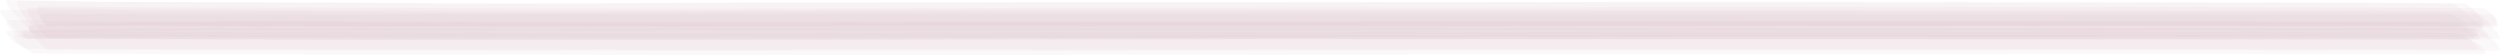
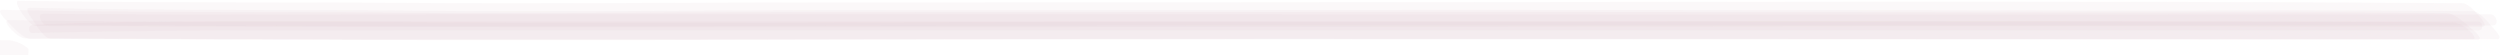
<svg xmlns="http://www.w3.org/2000/svg" viewBox="0 0 294.455 6.487">
  <defs>
    <style>.cls-1{fill:#d7bfc0;opacity:0.109;}</style>
  </defs>
  <g id="レイヤー_2" data-name="レイヤー 2">
    <g id="レイヤー_1-2" data-name="レイヤー 1">
      <path class="cls-1" d="M3.552,4.57c48.033.299,96.072.07,144.106.072q72.066.004,144.131.034c.917.002-.684-1.289-.606-1.225-.678-.557-2.031-1.898-2.992-1.906-15.576-.139-31.144-.03-46.721-.063q-48.651-.106-97.302-.068-24.853 0-49.705.016c-15.919.01-31.847.225-47.765.071-15.468-.15-30.935.031-46.402-.341C-.59,1.139.795,2.443.778,2.426,1.332,2.974,2.669,4.565,3.552,4.57Z" />
      <path class="cls-1" d="M4.186,3.061c96.056.377,192.116-.125,288.173.083.75.002-.163-1.016-.228-1.089-.419-.463-1.378-1.674-2.092-1.679C242.041.047,194.032.27,146.032.271Q121.179.271,96.325.284c-15.924.008-31.855.183-47.778.061C33.096.227,17.644.362,2.193.094,1.353.08,3.429,3.059,4.186,3.061Z" />
-       <path class="cls-1" d="M4.517,4.249c96.072.378,192.148-.081,288.221.089.955.002-.693-1.429-.654-1.393q-.996-.912-2.053-1.753a3.043,3.043,0,0,0-1.207-.745C273.252.278,257.691.415,242.12.375Q193.478.253,144.836.297q-24.855.001-49.71.019c-15.923.013-31.859.26-47.78.077C31.909.216,16.475.411,1.04 0c-.919-.024.475,1.414.504,1.447q.893,1.004,1.854,1.943A3.014,3.014,0,0,0,4.517,4.249Z" />
-       <path class="cls-1" d="M5.91,5.888c96.088.288,192.177-.098,288.265.076.787.001-.339-1.069-.348-1.077-.521-.475-1.518-1.51-2.294-1.516-15.575-.127-31.143-.026-46.717-.057q-48.649-.095-97.298-.06-24.853 0-49.707.015c-15.92.01-31.848.2-47.767.061-15.458-.135-30.915.015-46.372-.309-.748-.016.122,1.016.194,1.101C4.252,4.579,5.213,5.886,5.91,5.888Z" />
      <path class="cls-1" d="M5.875,4.522c48.029.266,96.064.065,144.094.066q72.065.001,144.129.032c.827.001-.311-1.173-.356-1.221-.473-.517-1.67-2.07-2.476-2.078-15.568-.157-31.127-.031-46.695-.067Q195.935,1.141,147.298,1.182q-24.856.001-49.713.018c-15.927.011-31.865.237-47.791.071C34.378,1.11,18.963,1.286,3.548.914c-.784-.019.076,1.098.179,1.247C4.057,2.64,5.162,4.518,5.875,4.522Z" />
      <path class="cls-1" d="M3.85,3.889c15.498-.404,31.002-.291,46.505-.293Q99.043,3.591,147.731,3.595q72.082.003,144.165-0c.701-.001.553-1.077-.054-1.076q-72.082.055-144.165 0-48.688-.002-97.375.001c-15.473.002-30.952-.183-46.416.385C3.294,2.926,3.24,3.905,3.85,3.889Z" />
      <path class="cls-1" d="M2.995,4.526c48.022.241,96.049.054,144.072.056q72.06.002,144.121.034c.703.001-.253-.93-.264-.941a3.535,3.535,0,0,0-1.928-1.032c-48.009-.253-96.025-.091-144.036-.089-32.485.001-64.98.27-97.464.064-15.489-.098-30.98.054-46.467-.252-.683-.013.118.905.165.958C1.576,3.748,2.374,4.523,2.995,4.526Z" />
-       <path class="cls-1" d="M4.286,6.312c96.083.415,192.173-.057,288.257.07.778.001-.479-1.016-.428-.98A4.733,4.733,0,0,0,289.827,4.33c-48.013-.327-96.037-.096-144.052-.096-32.48-0-64.972.293-97.451.066-15.491-.109-30.982.022-46.472-.252-.75-.013.31,1.004.312,1.006C2.681,5.496,3.553,6.309,4.286,6.312Z" />
-       <path class="cls-1" d="M5.781,3.131c96.058.389,192.12-.111,288.179.078.877.002-.798-2.235-1.434-2.238C244.53.719,196.528.893,148.531.893c-32.495,0-64.998.235-97.493.056C35.587.863,20.135.993,4.685.741,3.737.726,5.185,3.128,5.781,3.131Z" />
-       <path class="cls-1" d="M3.346,5.744c96.071.217,192.143-.093,288.215.065.757.001-.435-.991-.39-.956a4.21,4.21,0,0,0-2.174-.999c-48.014-.268-96.035-.091-144.051-.091-32.481,0-64.973.277-97.453.064-15.487-.101-30.974.023-46.46-.226-.732-.012.283.976.285.978A3.835,3.835,0,0,0,3.346,5.744Z" />
+       <path class="cls-1" d="M3.346,5.744a4.21,4.21,0,0,0-2.174-.999c-48.014-.268-96.035-.091-144.051-.091-32.481,0-64.973.277-97.453.064-15.487-.101-30.974.023-46.46-.226-.732-.012.283.976.285.978A3.835,3.835,0,0,0,3.346,5.744Z" />
      <path class="cls-1" d="M5.477,2.956c47.969.254,95.943.046,143.913.048q72.082.003,144.165 0c.925-0.0.408-1.312-.154-1.312q-72.082.032-144.165,0-48.687-.002-97.373-.001c-15.597-.005-31.195.074-46.791-.058C4.272,1.628,4.926,2.953,5.477,2.956Z" />
-       <path class="cls-1" d="M3.243,4.555c15.525-.252,31.052-.182,46.578-.183q48.688-.004,97.376-0,72.082.003,144.165-0c.716-0.0.442-1.088-.169-1.087q-72.082.026-144.165 0-48.688-.001-97.376 0c-15.51.002-31.021-.089-46.528.226C2.458,3.524,2.628,4.565,3.243,4.555Z" />
    </g>
  </g>
</svg>